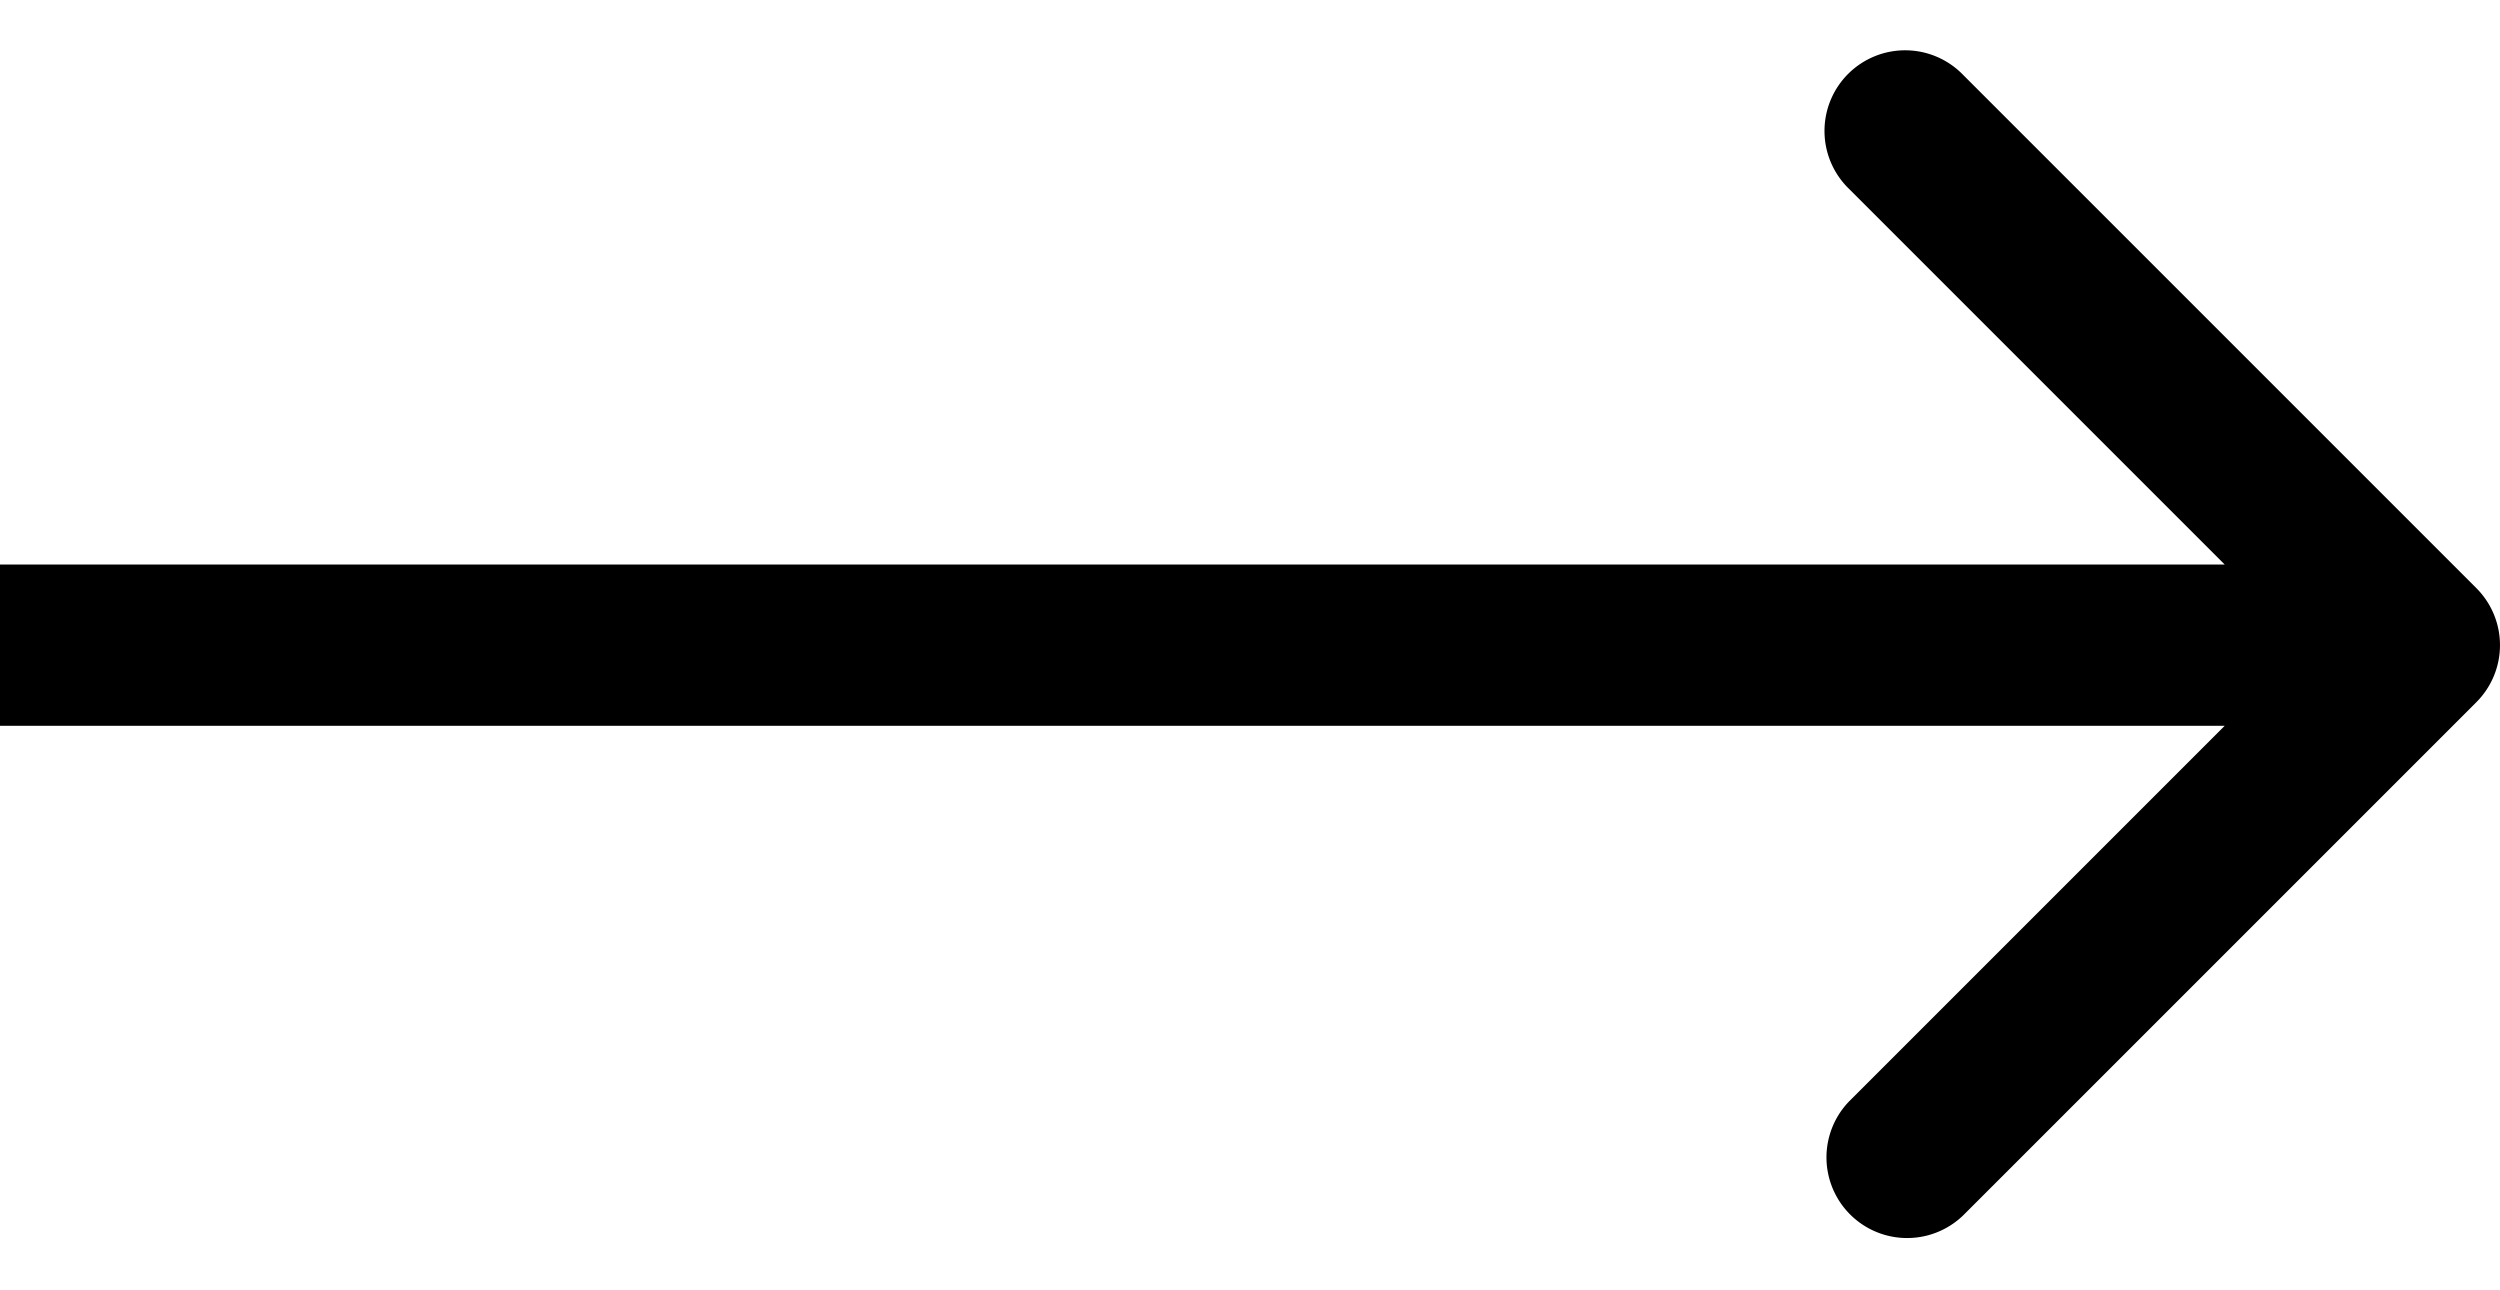
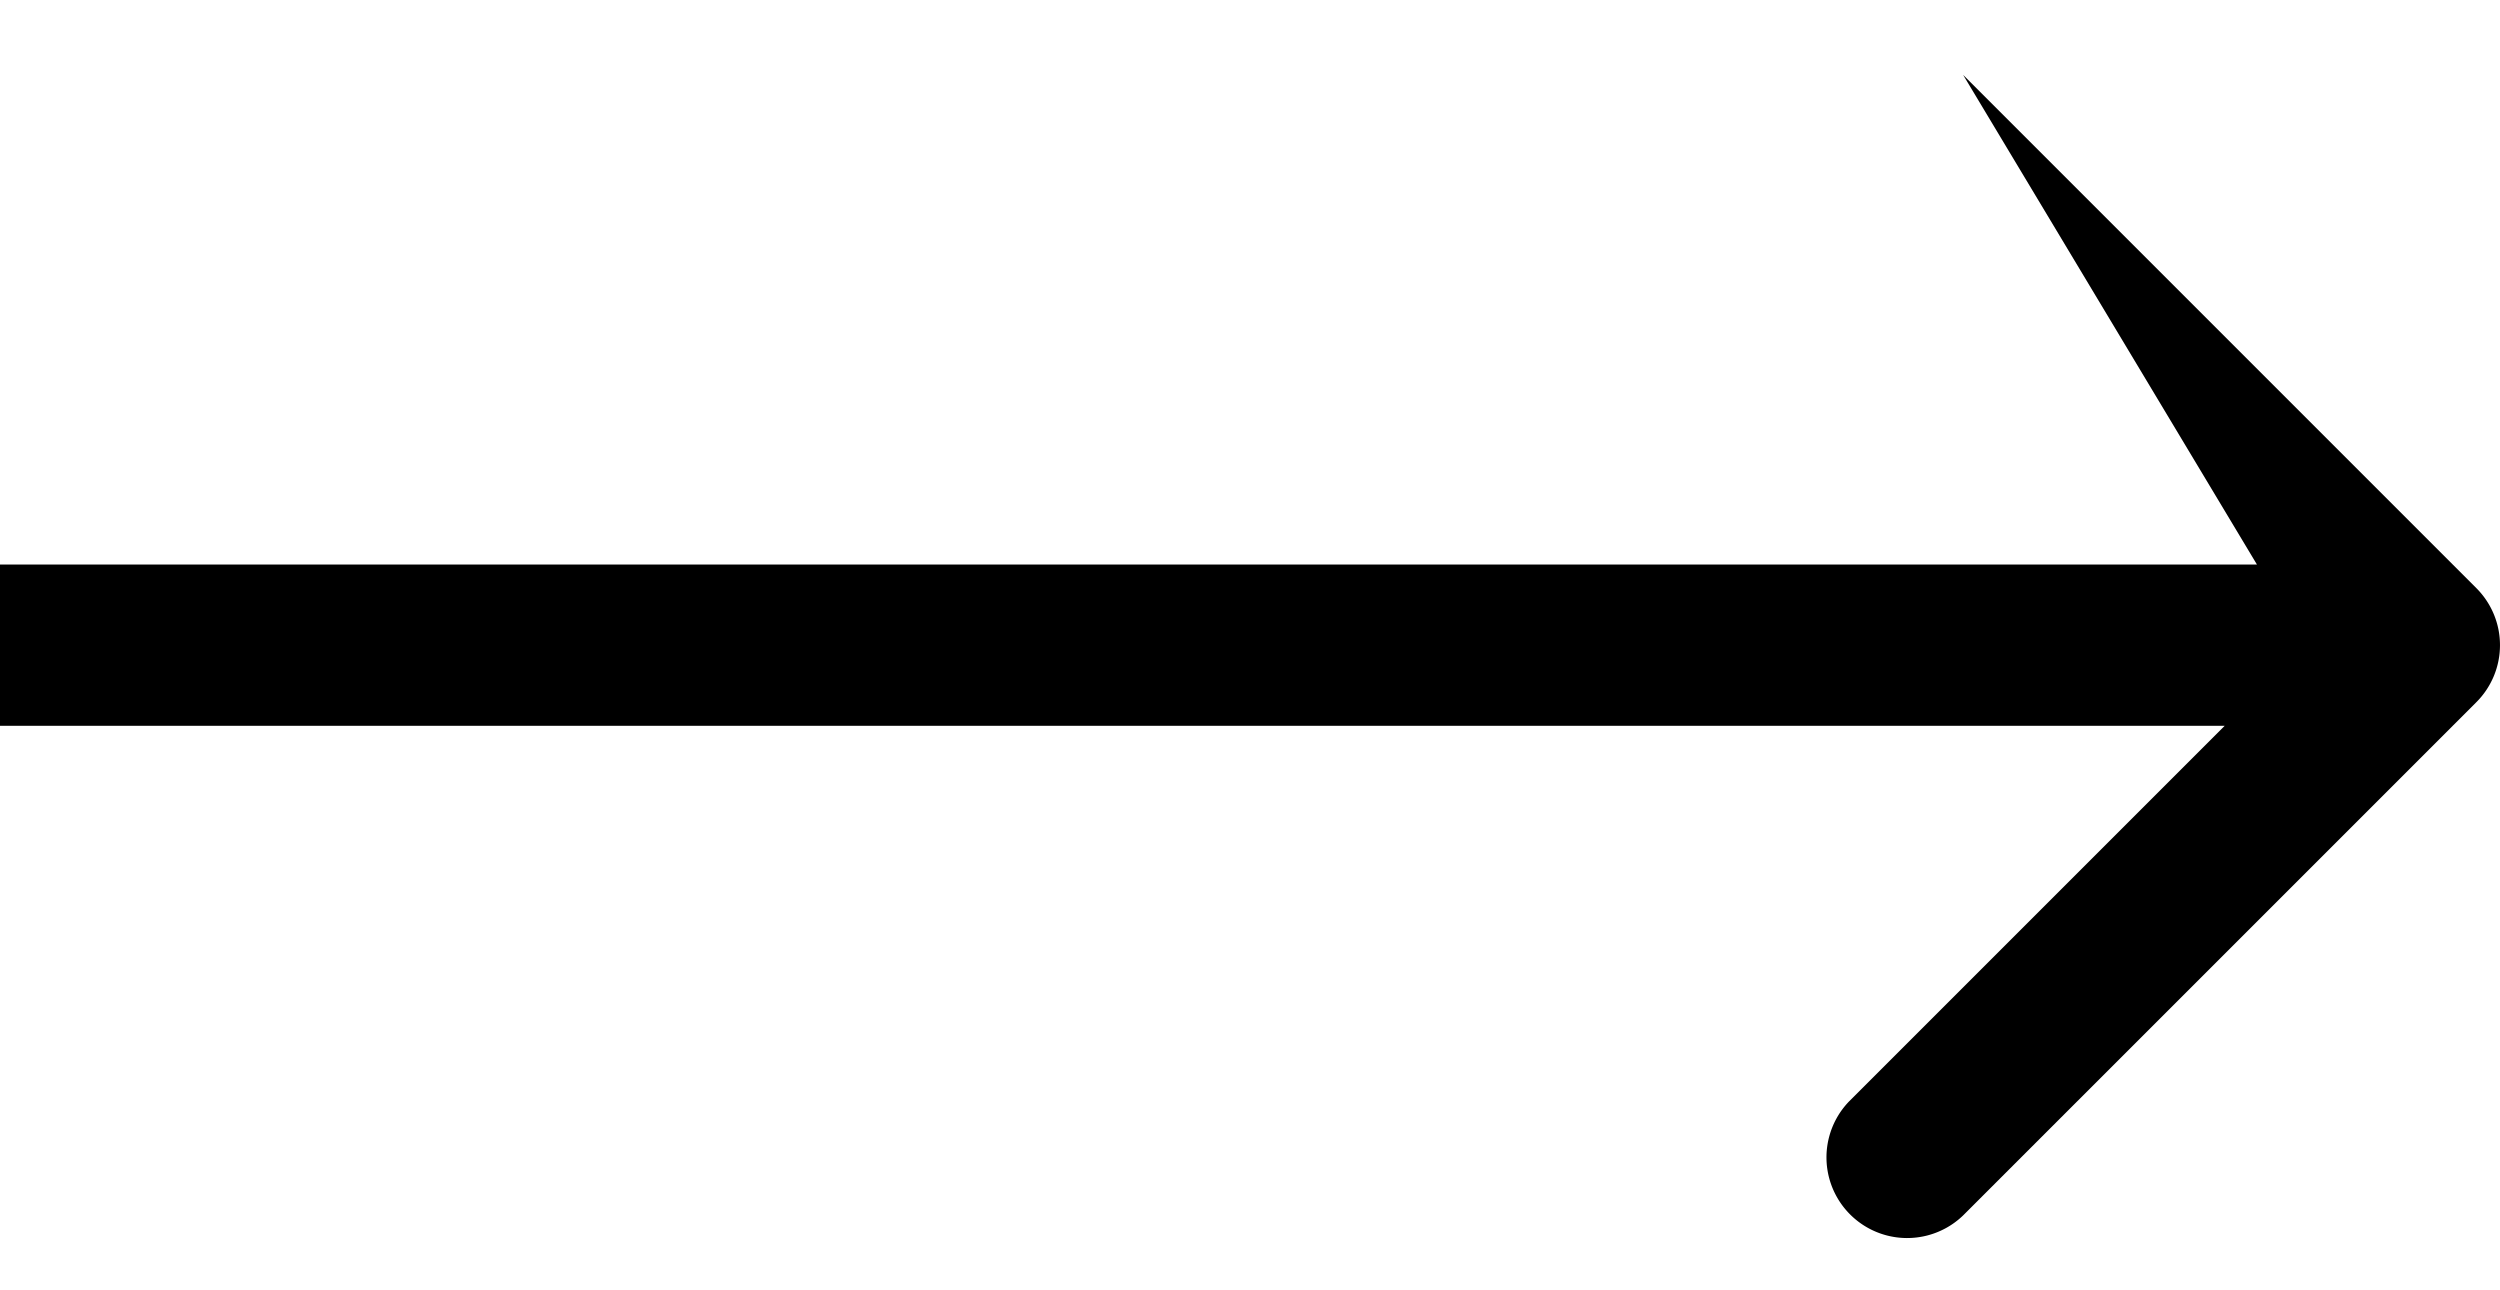
<svg xmlns="http://www.w3.org/2000/svg" width="31" height="16" fill="none">
-   <path fill="#000" d="M30.707 8.707a1 1 0 0 0 0-1.414L24.343.929a1 1 0 1 0-1.414 1.414L28.586 8l-5.657 5.657a1 1 0 0 0 1.414 1.414l6.364-6.364ZM0 9h30V7H0v2Z" />
+   <path fill="#000" d="M30.707 8.707a1 1 0 0 0 0-1.414L24.343.929L28.586 8l-5.657 5.657a1 1 0 0 0 1.414 1.414l6.364-6.364ZM0 9h30V7H0v2Z" />
</svg>